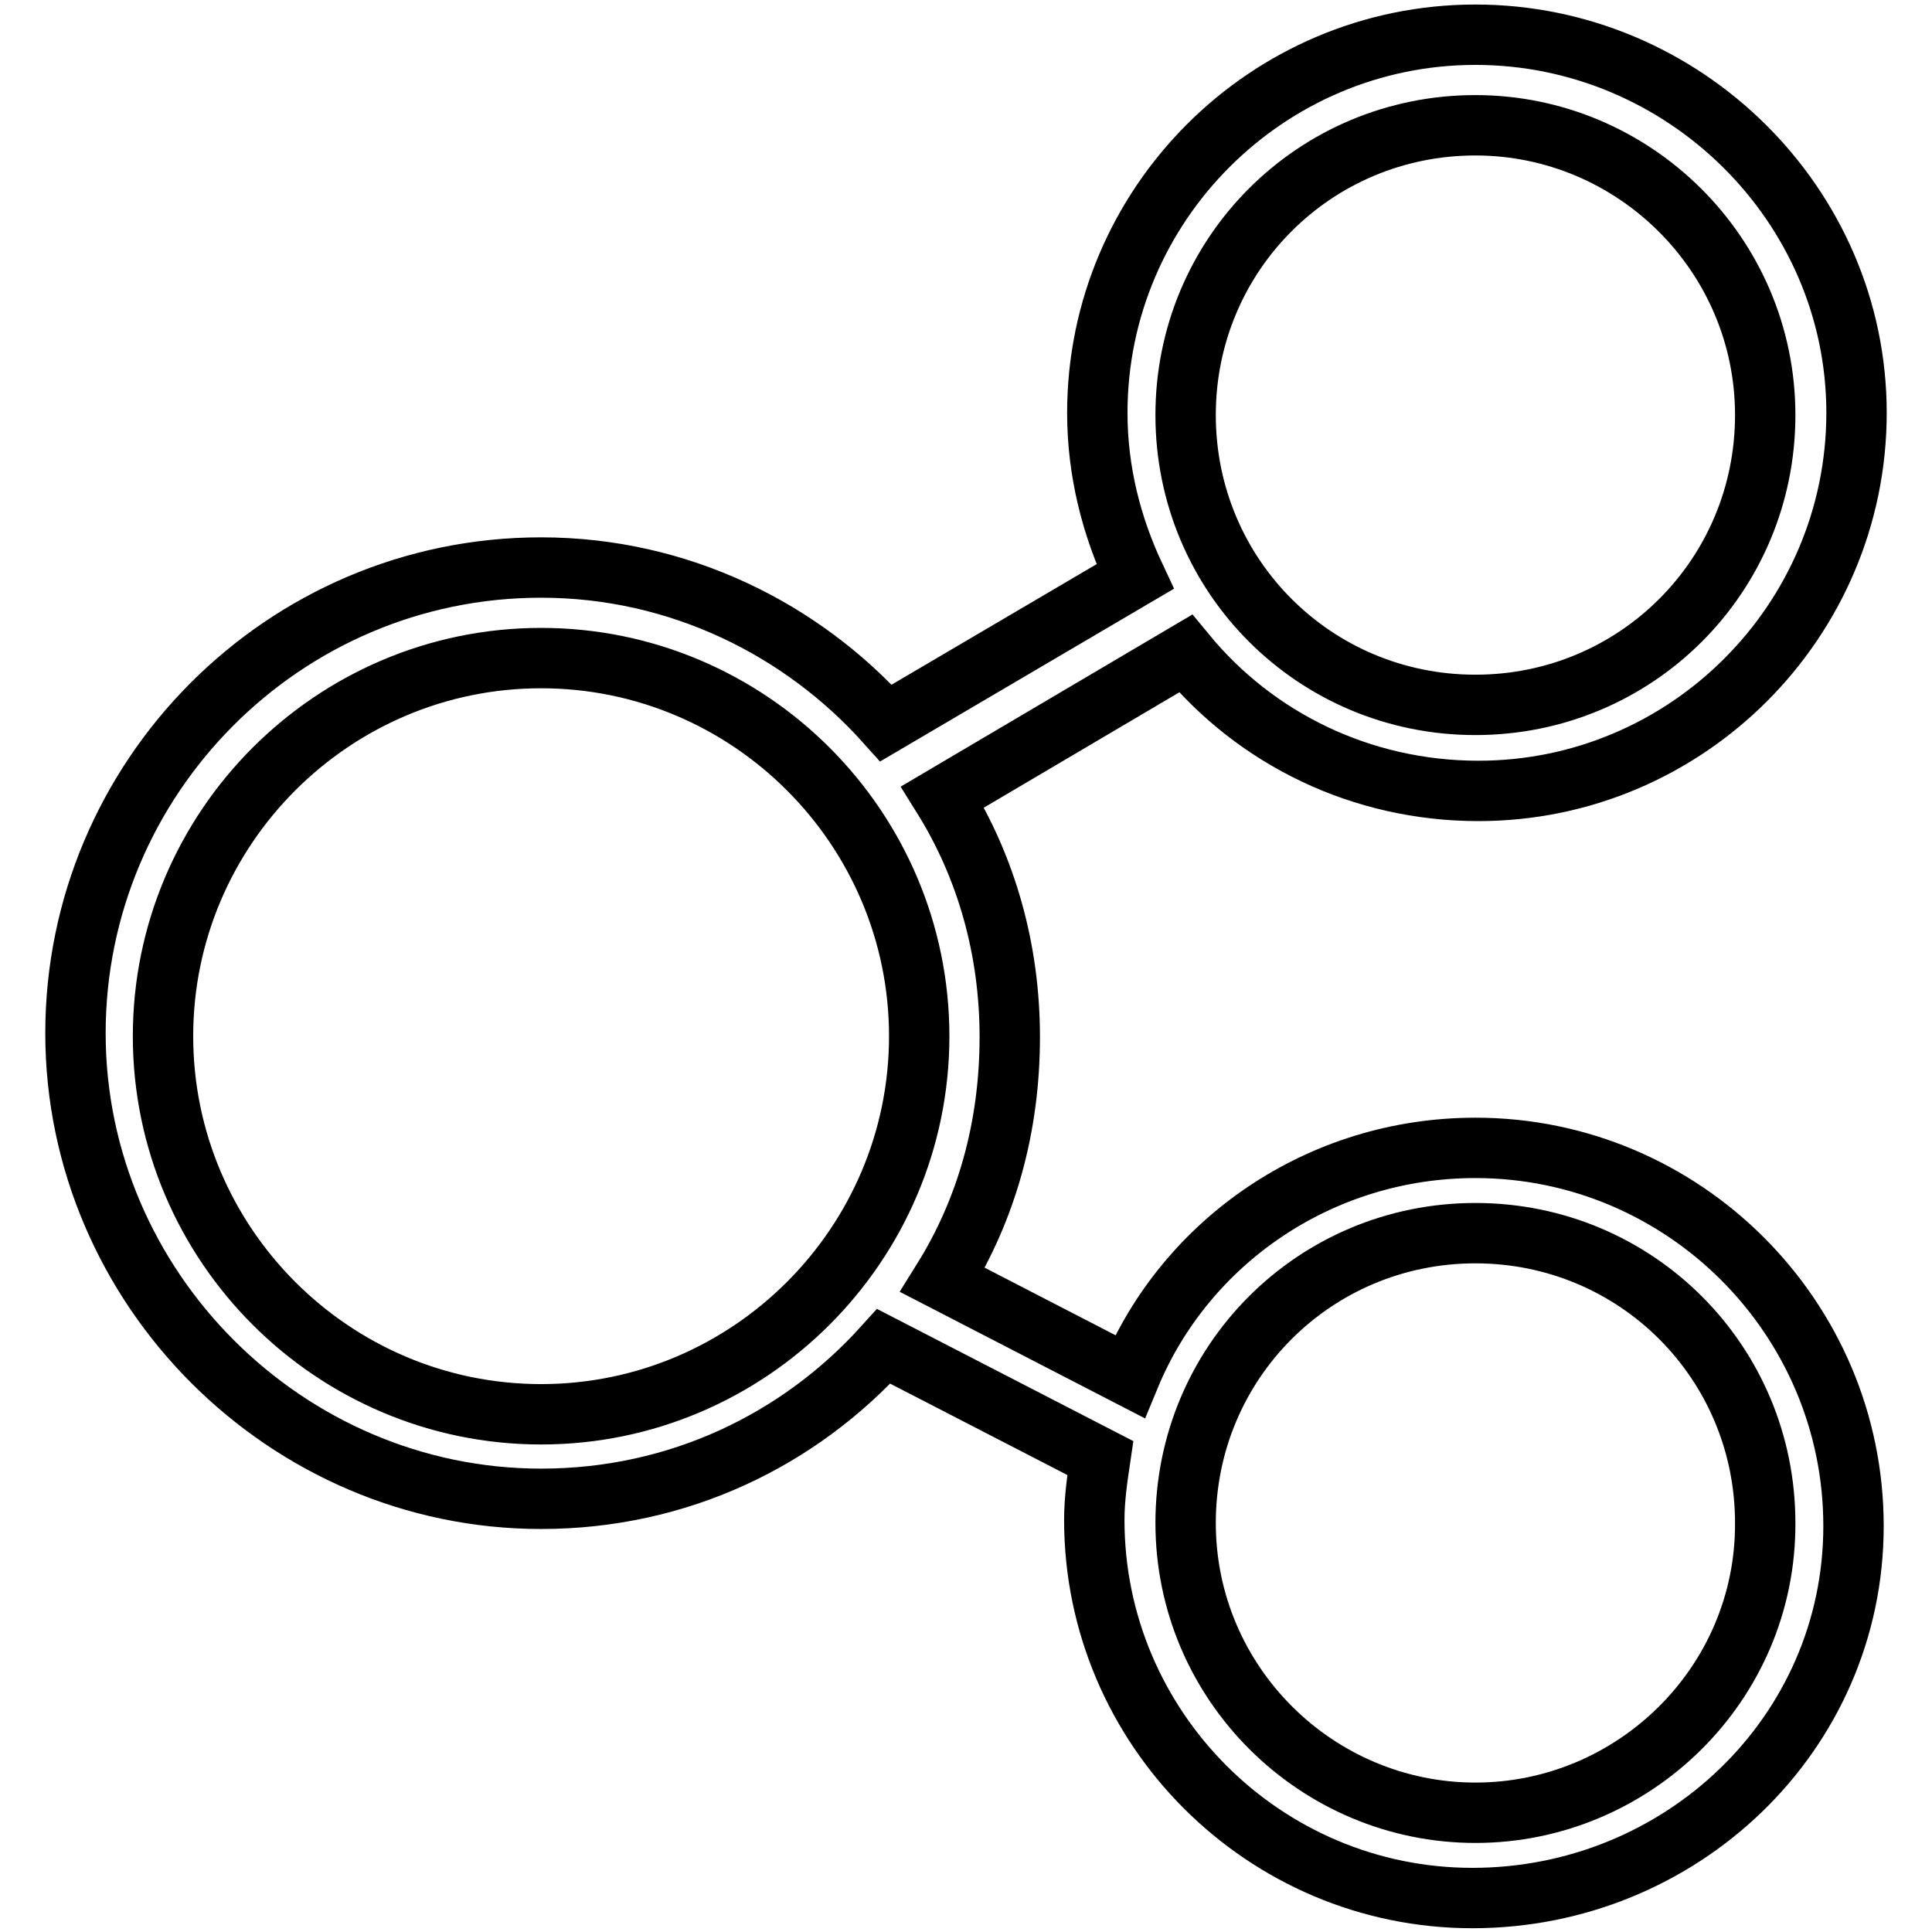
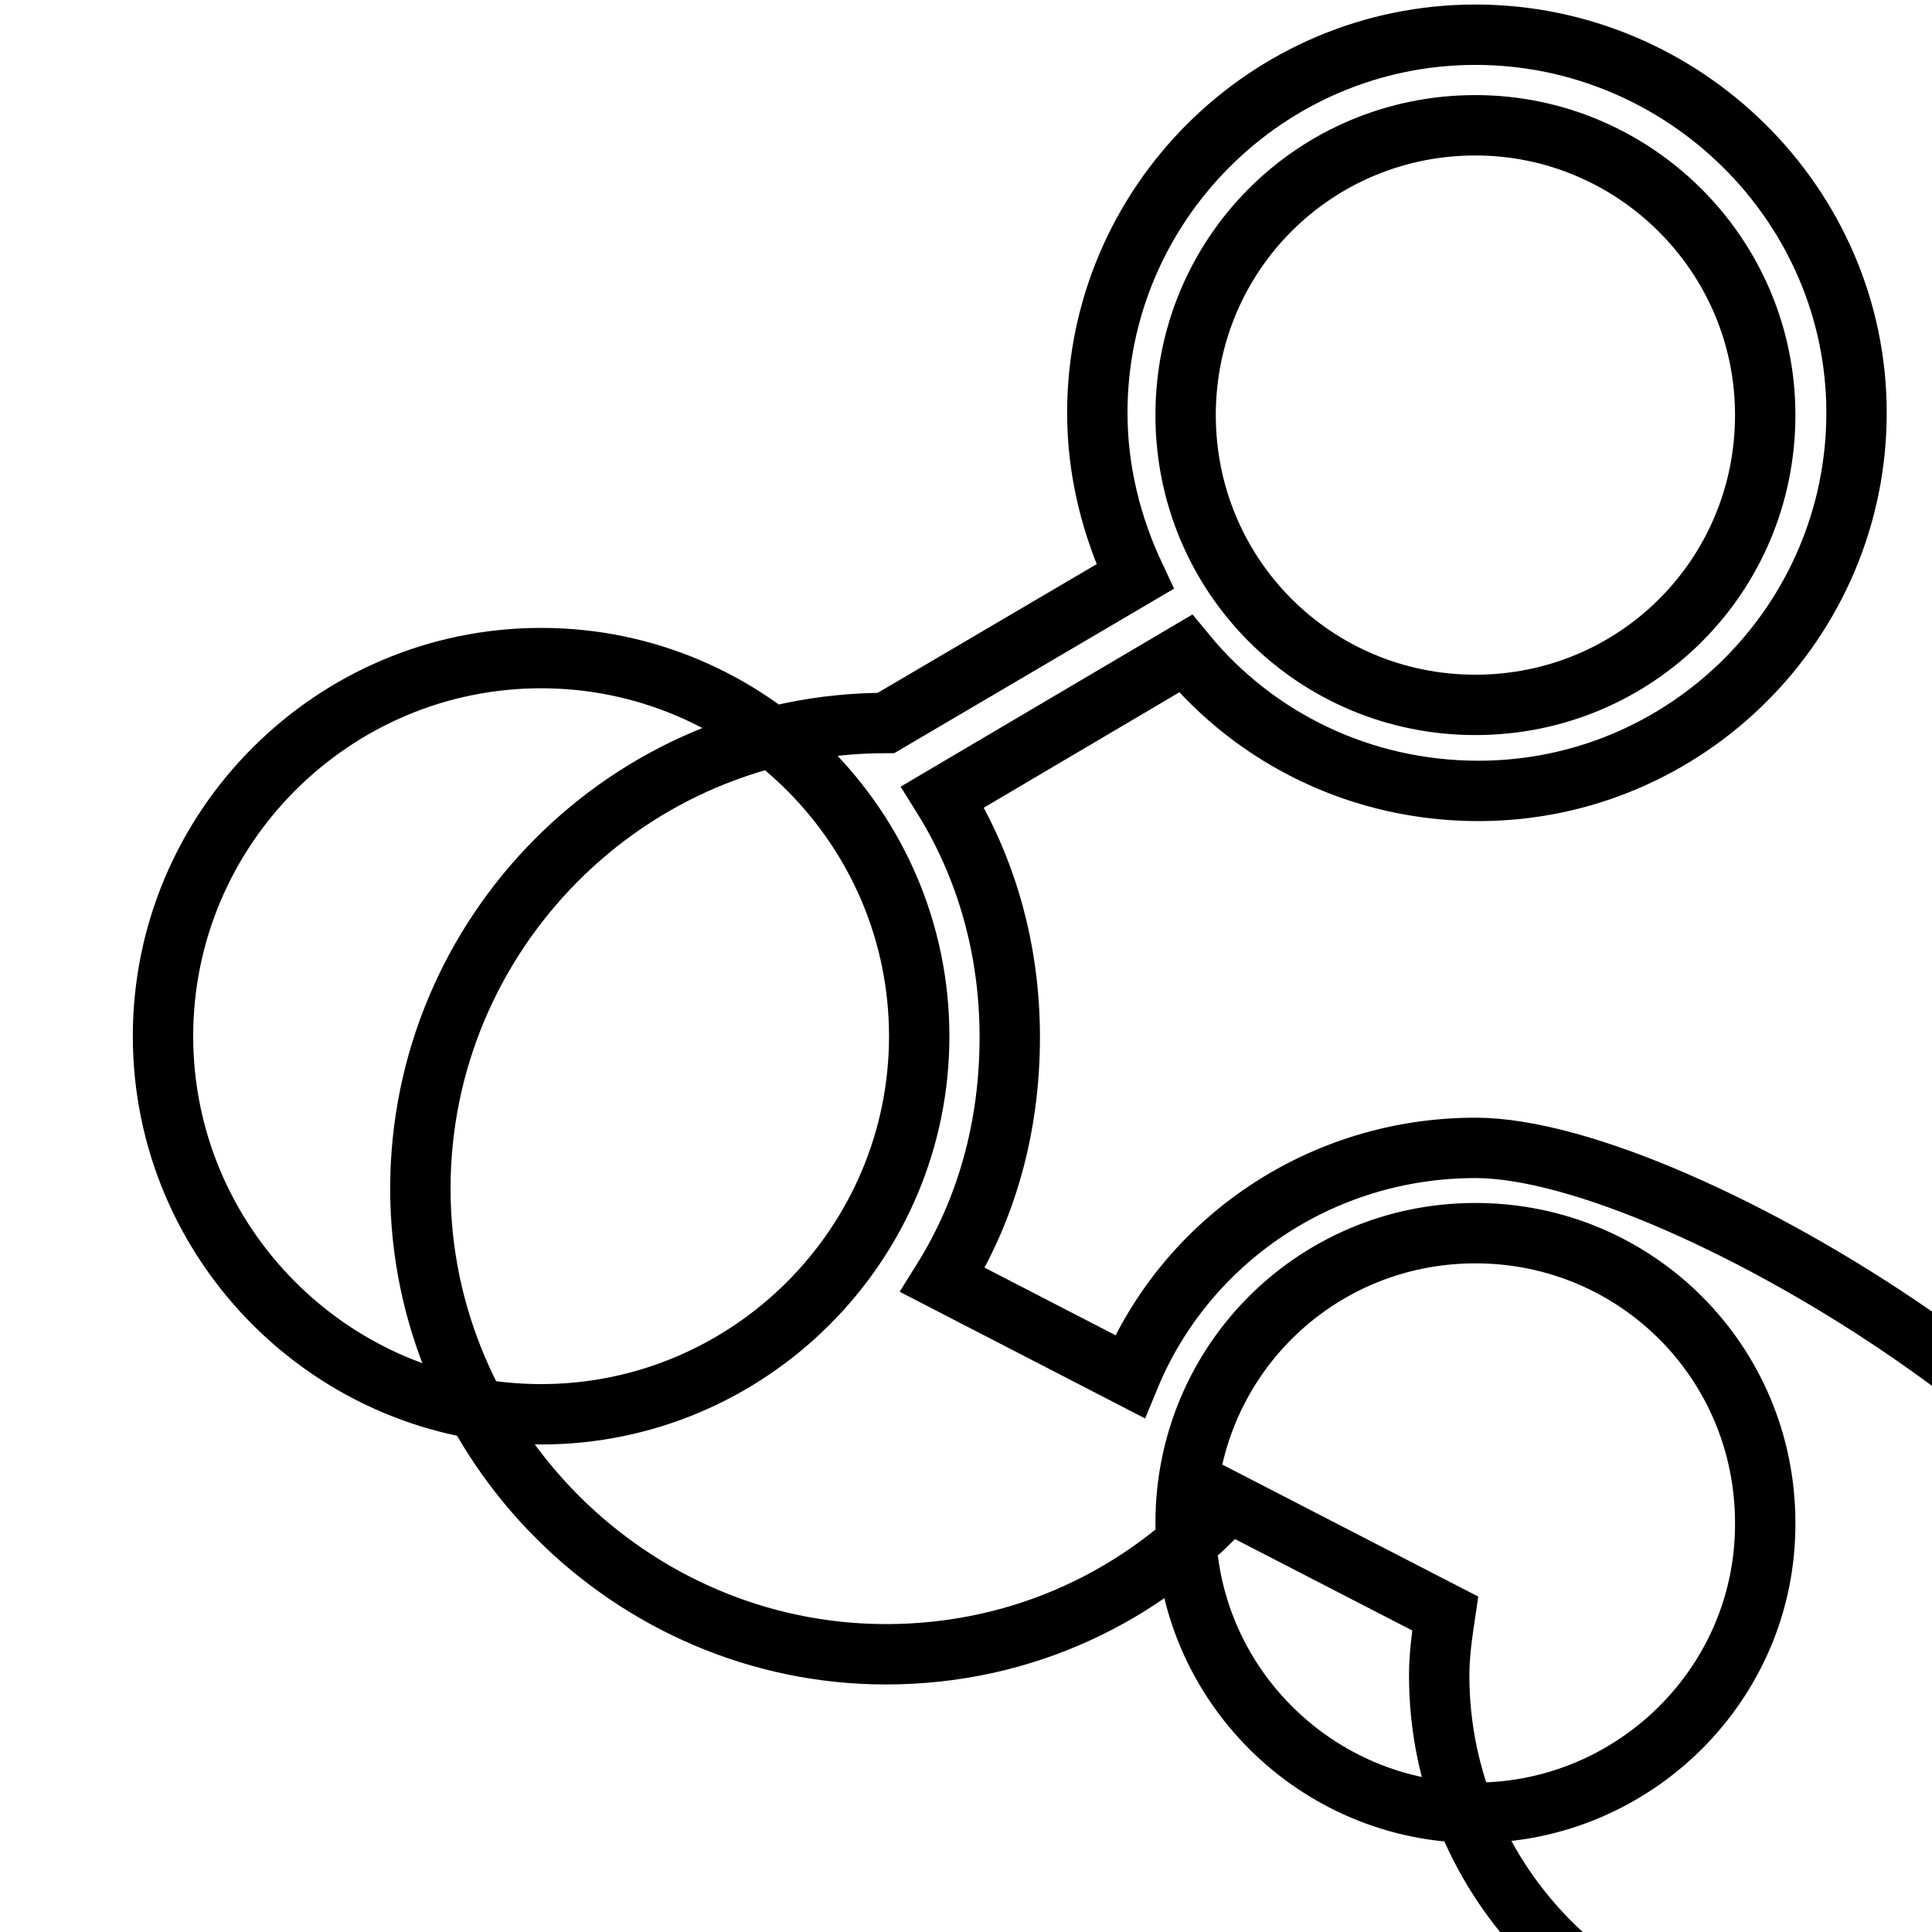
<svg xmlns="http://www.w3.org/2000/svg" version="1.1" x="0px" y="0px" viewBox="0 0 256 256" enable-background="new 0 0 256 256" xml:space="preserve">
  <g>
-     <path stroke-width="8" fill-opacity="0" stroke="#000000" d="M195.5,152.1c-20.6,0-38.4,12.4-45.8,30.3l-24.8-12.8c5.8-9.3,8.9-20.2,8.9-32.2c0-11.6-3.1-22.5-8.9-31.8 l32.2-19c9.3,11.3,23.3,18.2,38.8,18.2c27.6,0,50.1-22.5,50.1-50.1S223.1,4.6,195.5,4.6s-50.1,22.5-50.1,50.1 c0,7.8,1.9,15.1,5,21.7l-33,19.4C106.3,83.4,90,75.2,71.7,75.2c-34.2,0-61.7,27.9-61.7,61.7s27.9,61.7,61.7,61.7 c18.2,0,34.2-7.8,45.4-20.2l28.7,14.8c-0.4,2.7-0.8,5.4-0.8,8.2c0,27.6,22.5,50.1,50.1,50.1c27.6,0,50.5-21.7,50.5-49.3 S223.1,152.1,195.5,152.1z M195.5,16.6c21,0,38.4,17.1,38.4,38.4s-17.1,38.4-38.4,38.4c-21.3,0-38.4-17.1-38.4-38.4 S174.2,16.6,195.5,16.6z M71.7,187.4c-27.6,0-50.1-22.5-50.1-50.1c0-27.6,22.5-50.1,50.1-50.1s50.1,22.5,50.1,50.1 C121.8,164.9,99.3,187.4,71.7,187.4z M195.5,240.2c-21,0-38.4-17.1-38.4-38.4c0-21.3,17.1-38.4,38.4-38.4 c21.3,0,38.4,17.1,38.4,38.4C234,223.1,216.5,240.2,195.5,240.2L195.5,240.2z" />
+     <path stroke-width="8" fill-opacity="0" stroke="#000000" d="M195.5,152.1c-20.6,0-38.4,12.4-45.8,30.3l-24.8-12.8c5.8-9.3,8.9-20.2,8.9-32.2c0-11.6-3.1-22.5-8.9-31.8 l32.2-19c9.3,11.3,23.3,18.2,38.8,18.2c27.6,0,50.1-22.5,50.1-50.1S223.1,4.6,195.5,4.6s-50.1,22.5-50.1,50.1 c0,7.8,1.9,15.1,5,21.7l-33,19.4c-34.2,0-61.7,27.9-61.7,61.7s27.9,61.7,61.7,61.7 c18.2,0,34.2-7.8,45.4-20.2l28.7,14.8c-0.4,2.7-0.8,5.4-0.8,8.2c0,27.6,22.5,50.1,50.1,50.1c27.6,0,50.5-21.7,50.5-49.3 S223.1,152.1,195.5,152.1z M195.5,16.6c21,0,38.4,17.1,38.4,38.4s-17.1,38.4-38.4,38.4c-21.3,0-38.4-17.1-38.4-38.4 S174.2,16.6,195.5,16.6z M71.7,187.4c-27.6,0-50.1-22.5-50.1-50.1c0-27.6,22.5-50.1,50.1-50.1s50.1,22.5,50.1,50.1 C121.8,164.9,99.3,187.4,71.7,187.4z M195.5,240.2c-21,0-38.4-17.1-38.4-38.4c0-21.3,17.1-38.4,38.4-38.4 c21.3,0,38.4,17.1,38.4,38.4C234,223.1,216.5,240.2,195.5,240.2L195.5,240.2z" />
  </g>
</svg>